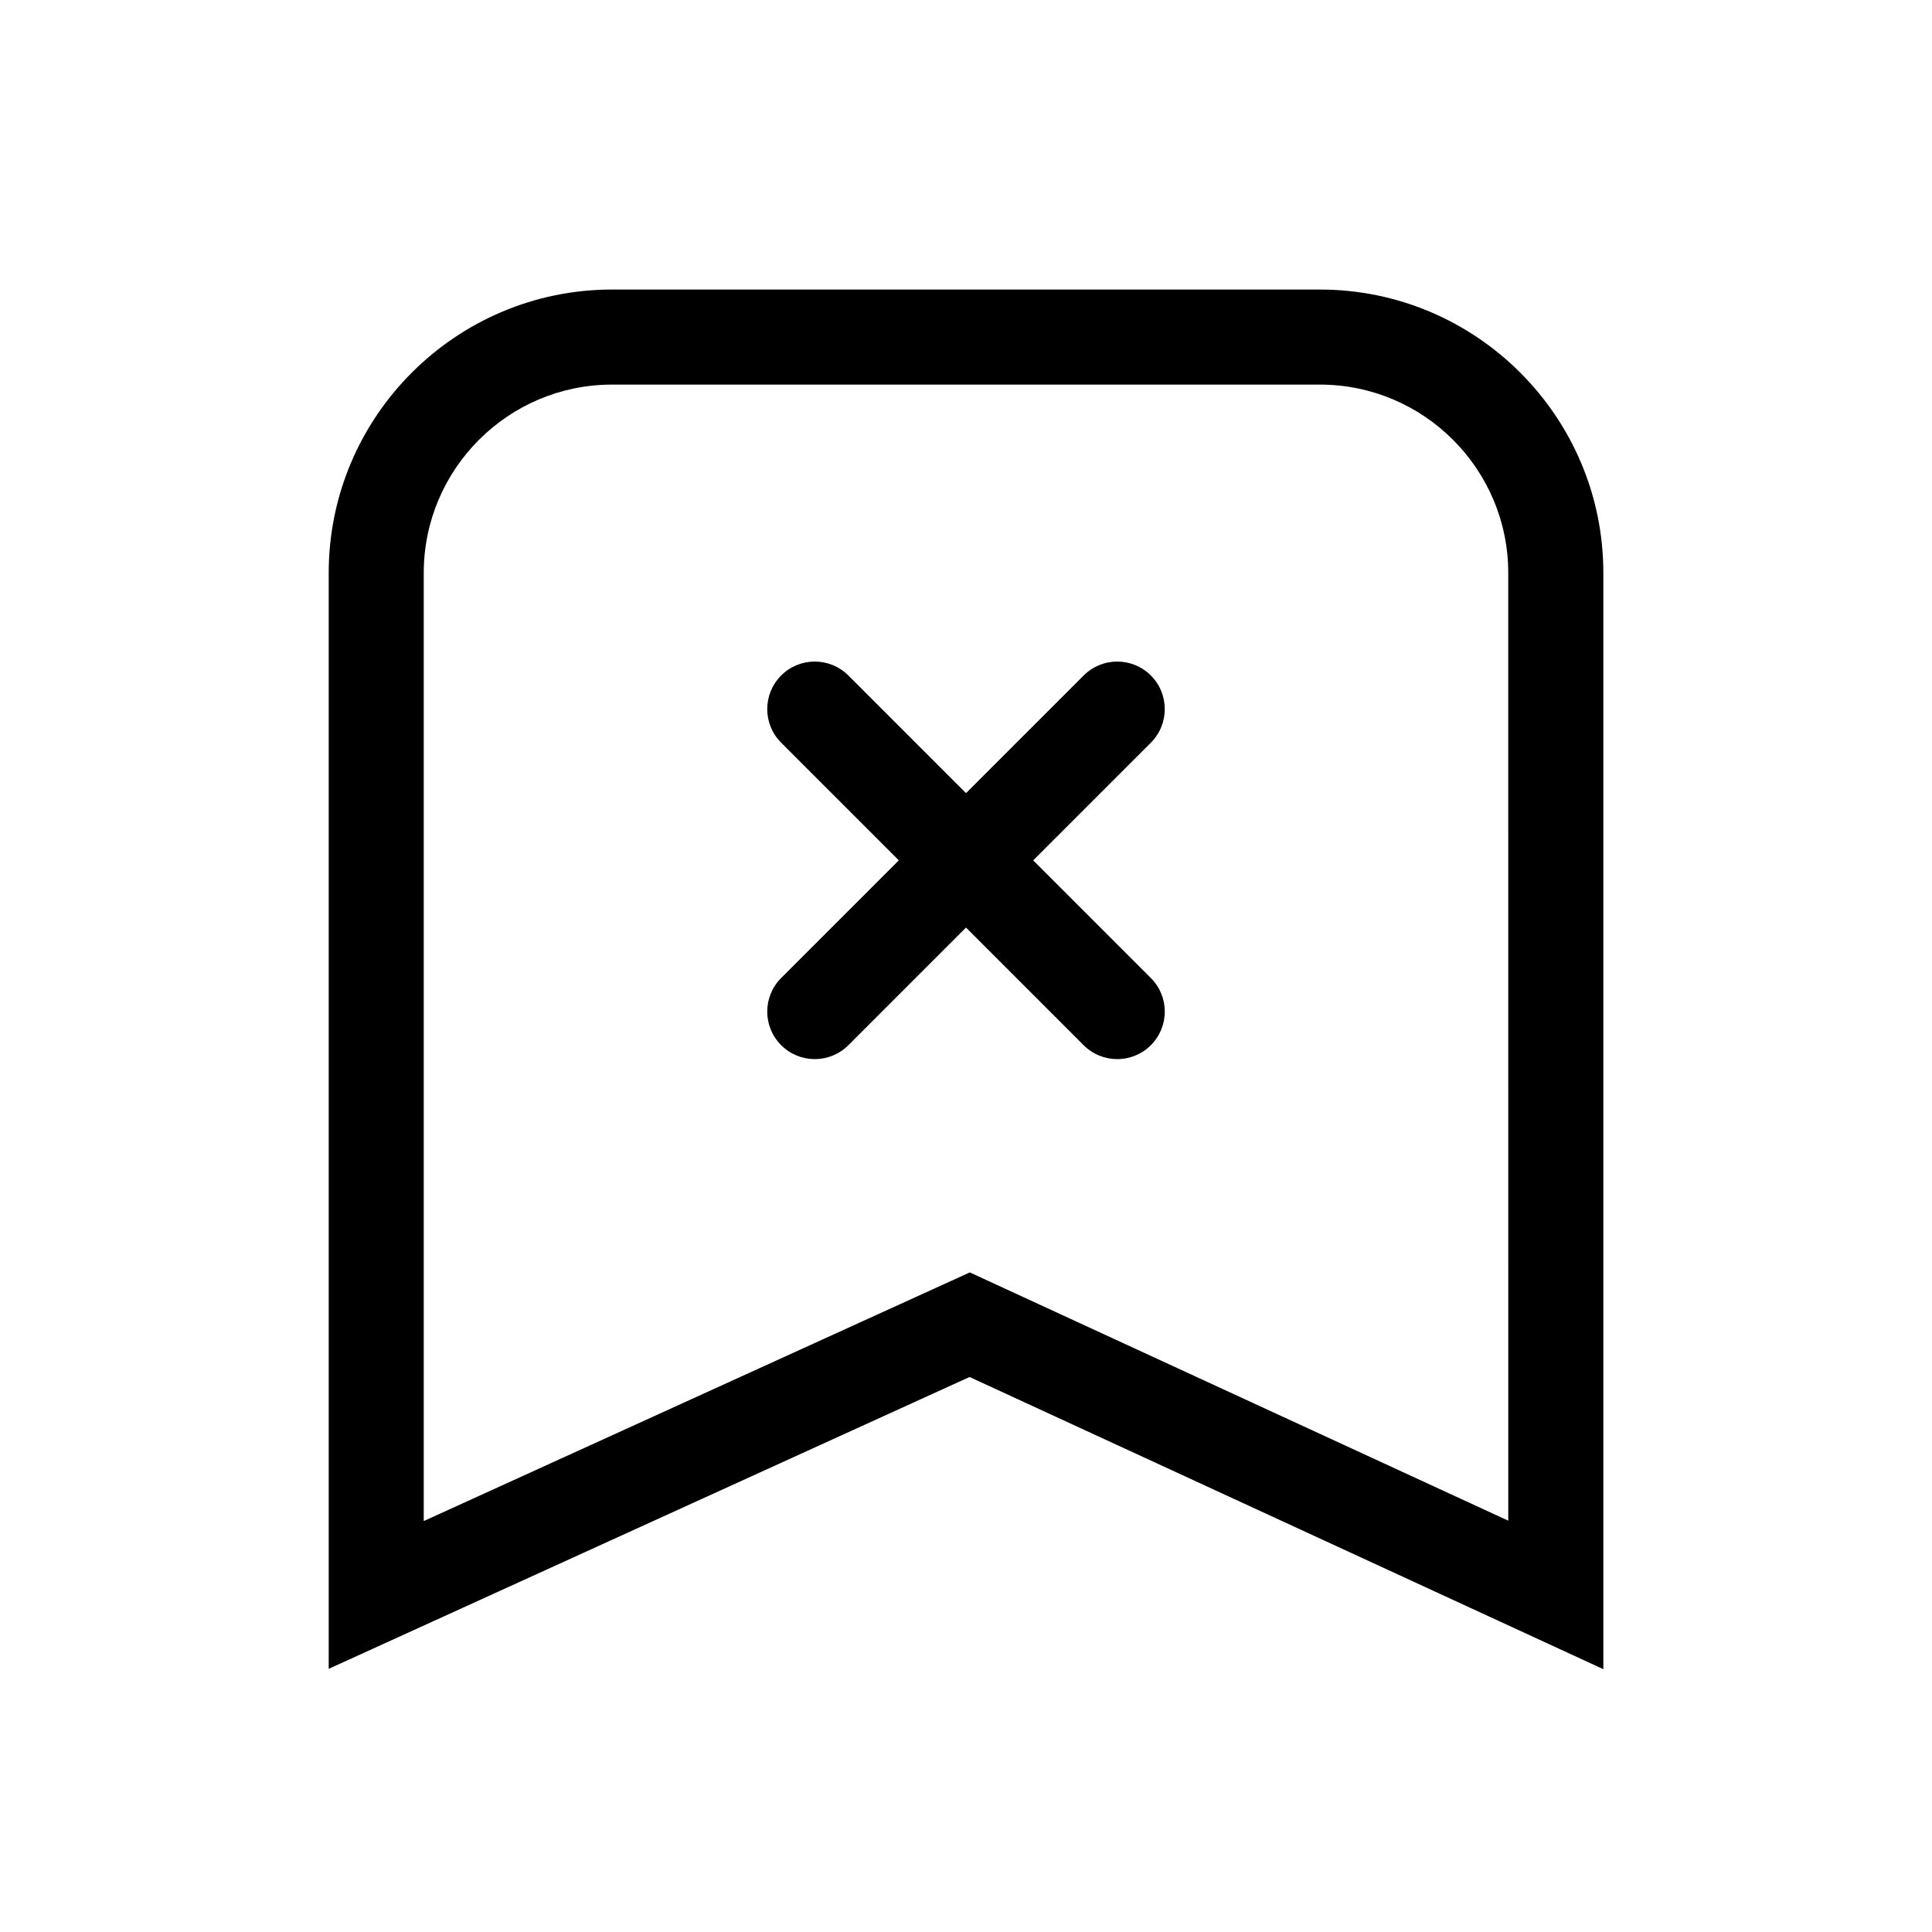
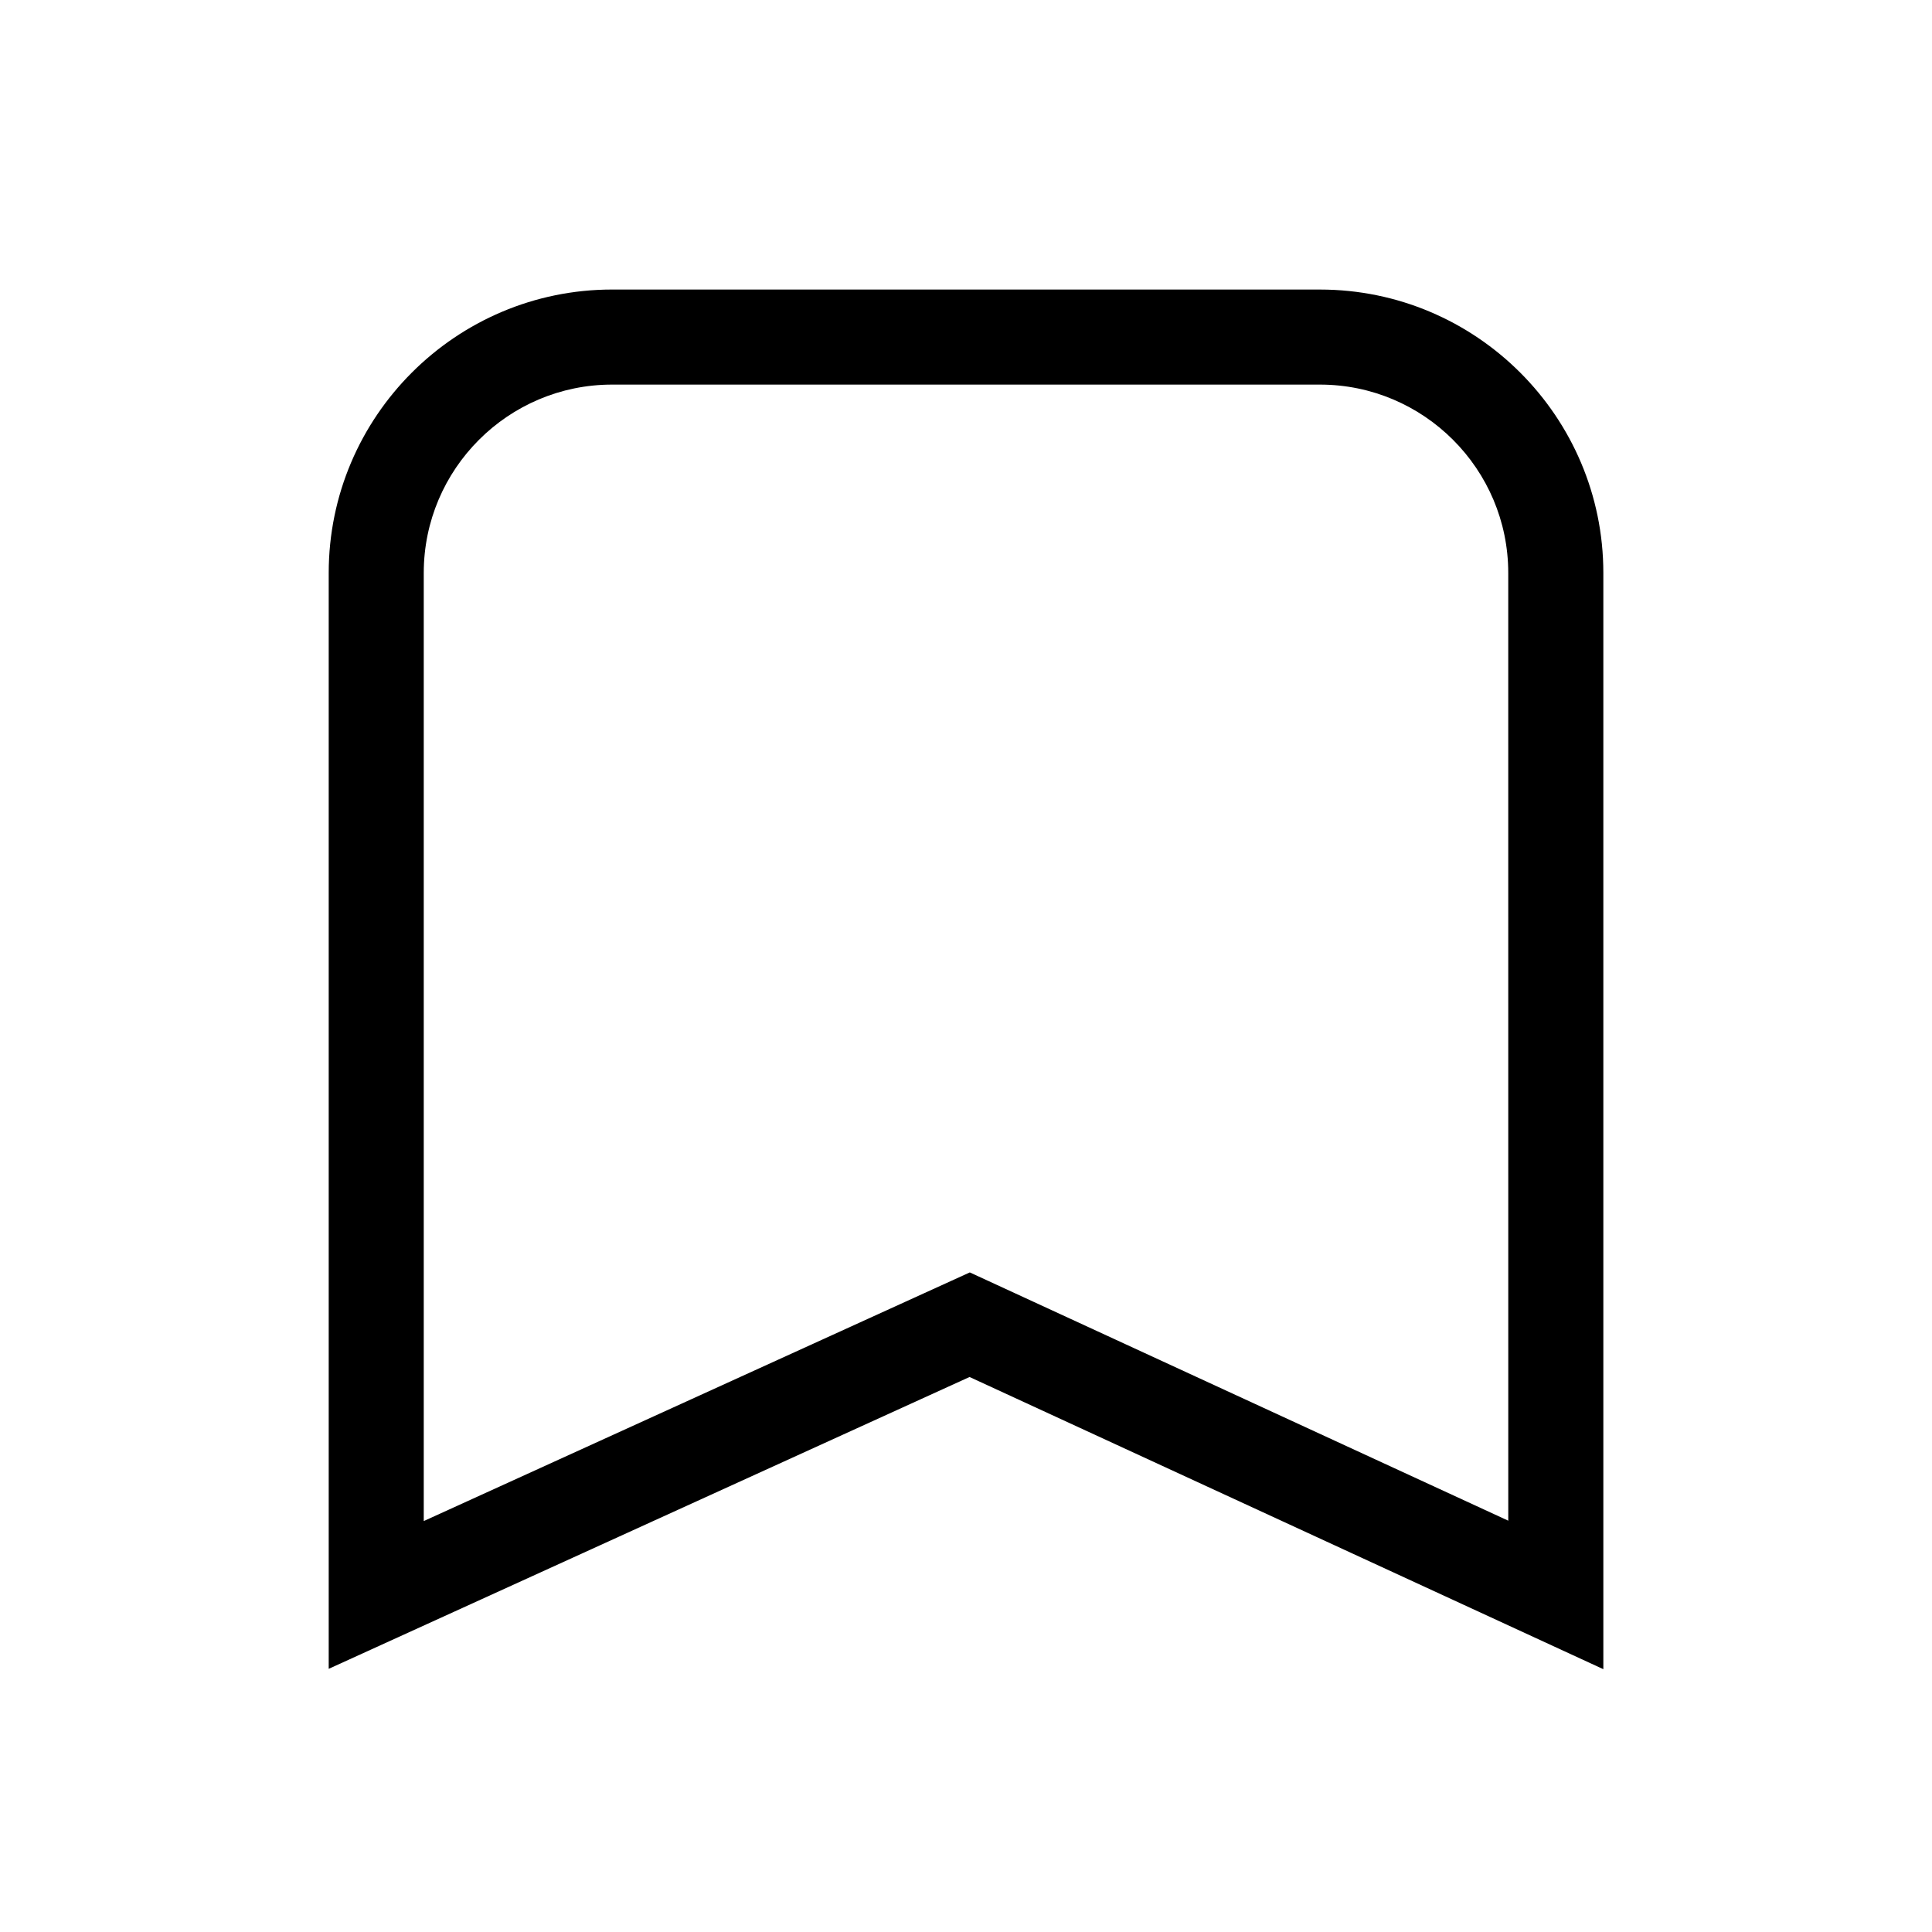
<svg xmlns="http://www.w3.org/2000/svg" fill="#000000" width="800px" height="800px" version="1.1" viewBox="144 144 512 512">
  <g>
    <path d="m493.8 220.73h-187.59c-41.406 0-75.098 33.691-75.098 75.098v290.43l169.83-77.34 167.96 77.434v-290.52c0-41.406-33.684-75.098-75.098-75.098zm49.91 326.27-142.7-65.797-144.71 65.895v-251.27c0-27.52 22.391-49.906 49.906-49.906h187.59c27.52 0 49.906 22.391 49.906 49.906z" />
-     <path d="m448.99 323.01c-4.922-4.922-12.891-4.922-17.809 0l-31.18 31.18-31.176-31.18c-4.918-4.922-12.898-4.922-17.809 0-4.922 4.918-4.922 12.891 0 17.809l31.18 31.18-31.18 31.18c-4.922 4.922-4.922 12.891 0 17.809 2.457 2.457 5.684 3.688 8.906 3.688s6.449-1.23 8.906-3.688l31.172-31.176 31.176 31.18c2.457 2.457 5.684 3.688 8.906 3.688 3.223 0 6.445-1.23 8.906-3.688 4.922-4.922 4.922-12.891 0-17.809l-31.18-31.18 31.18-31.18c4.918-4.922 4.918-12.895 0-17.812z" />
  </g>
</svg>